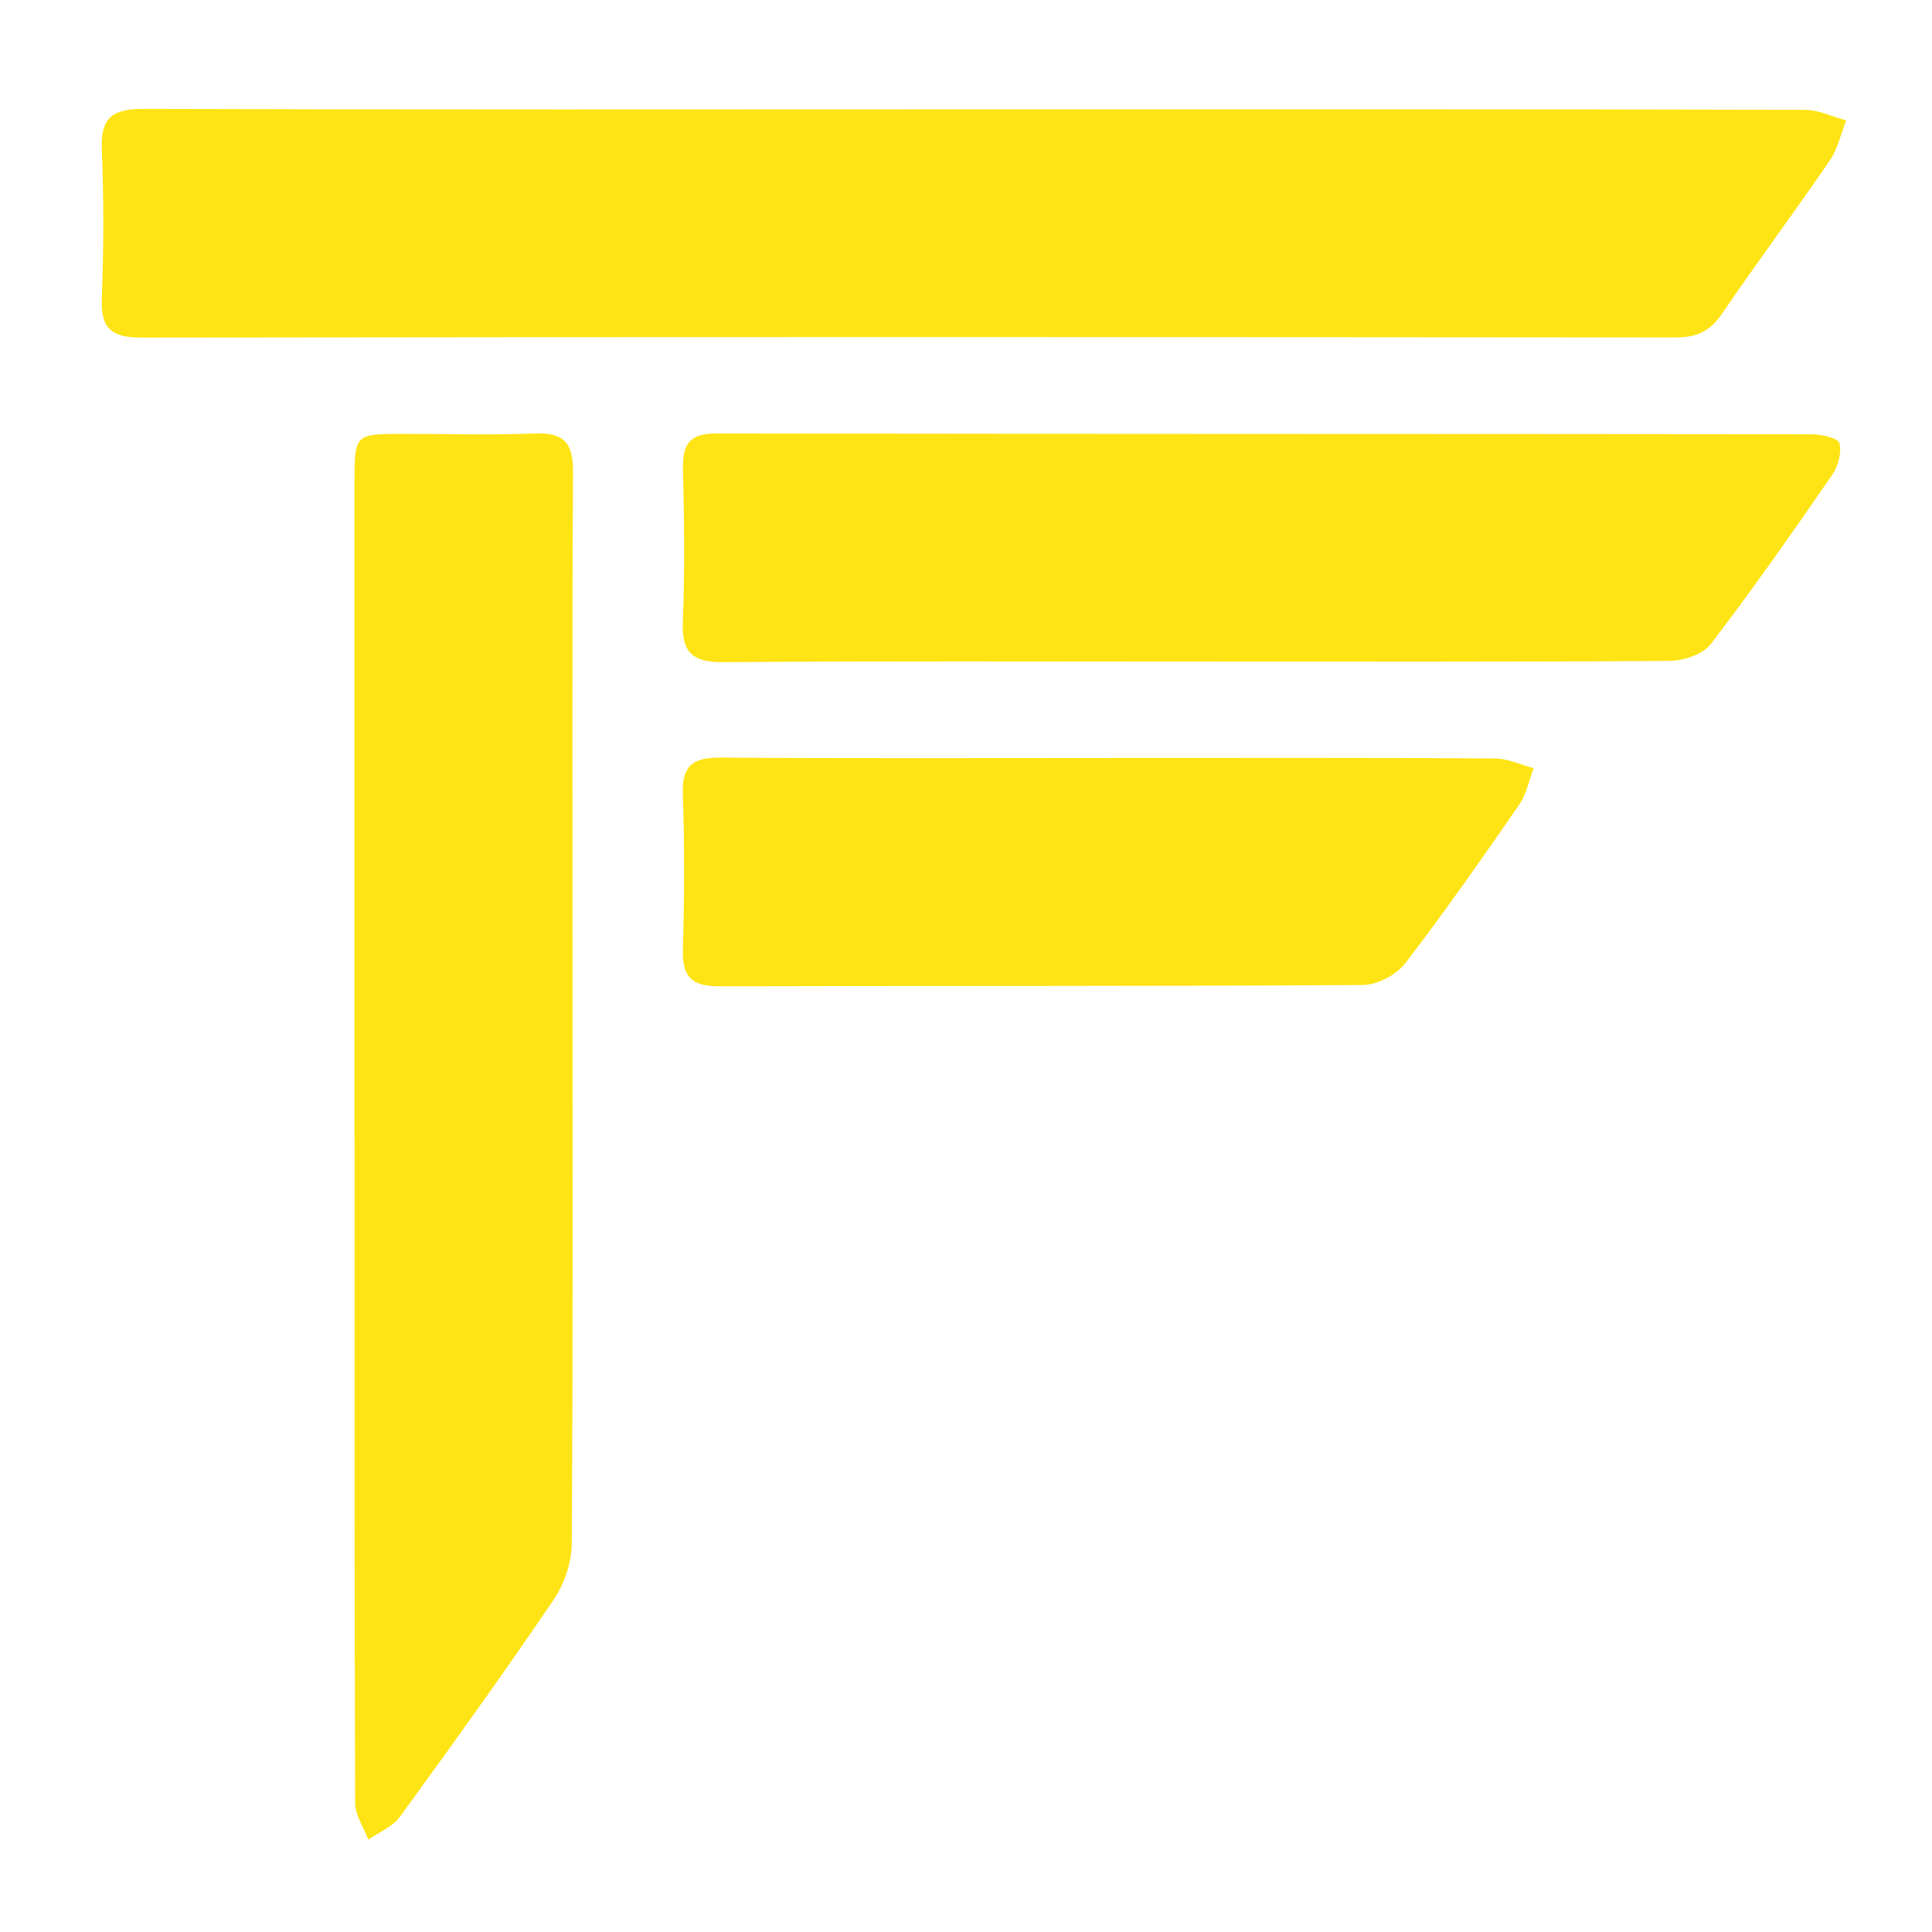
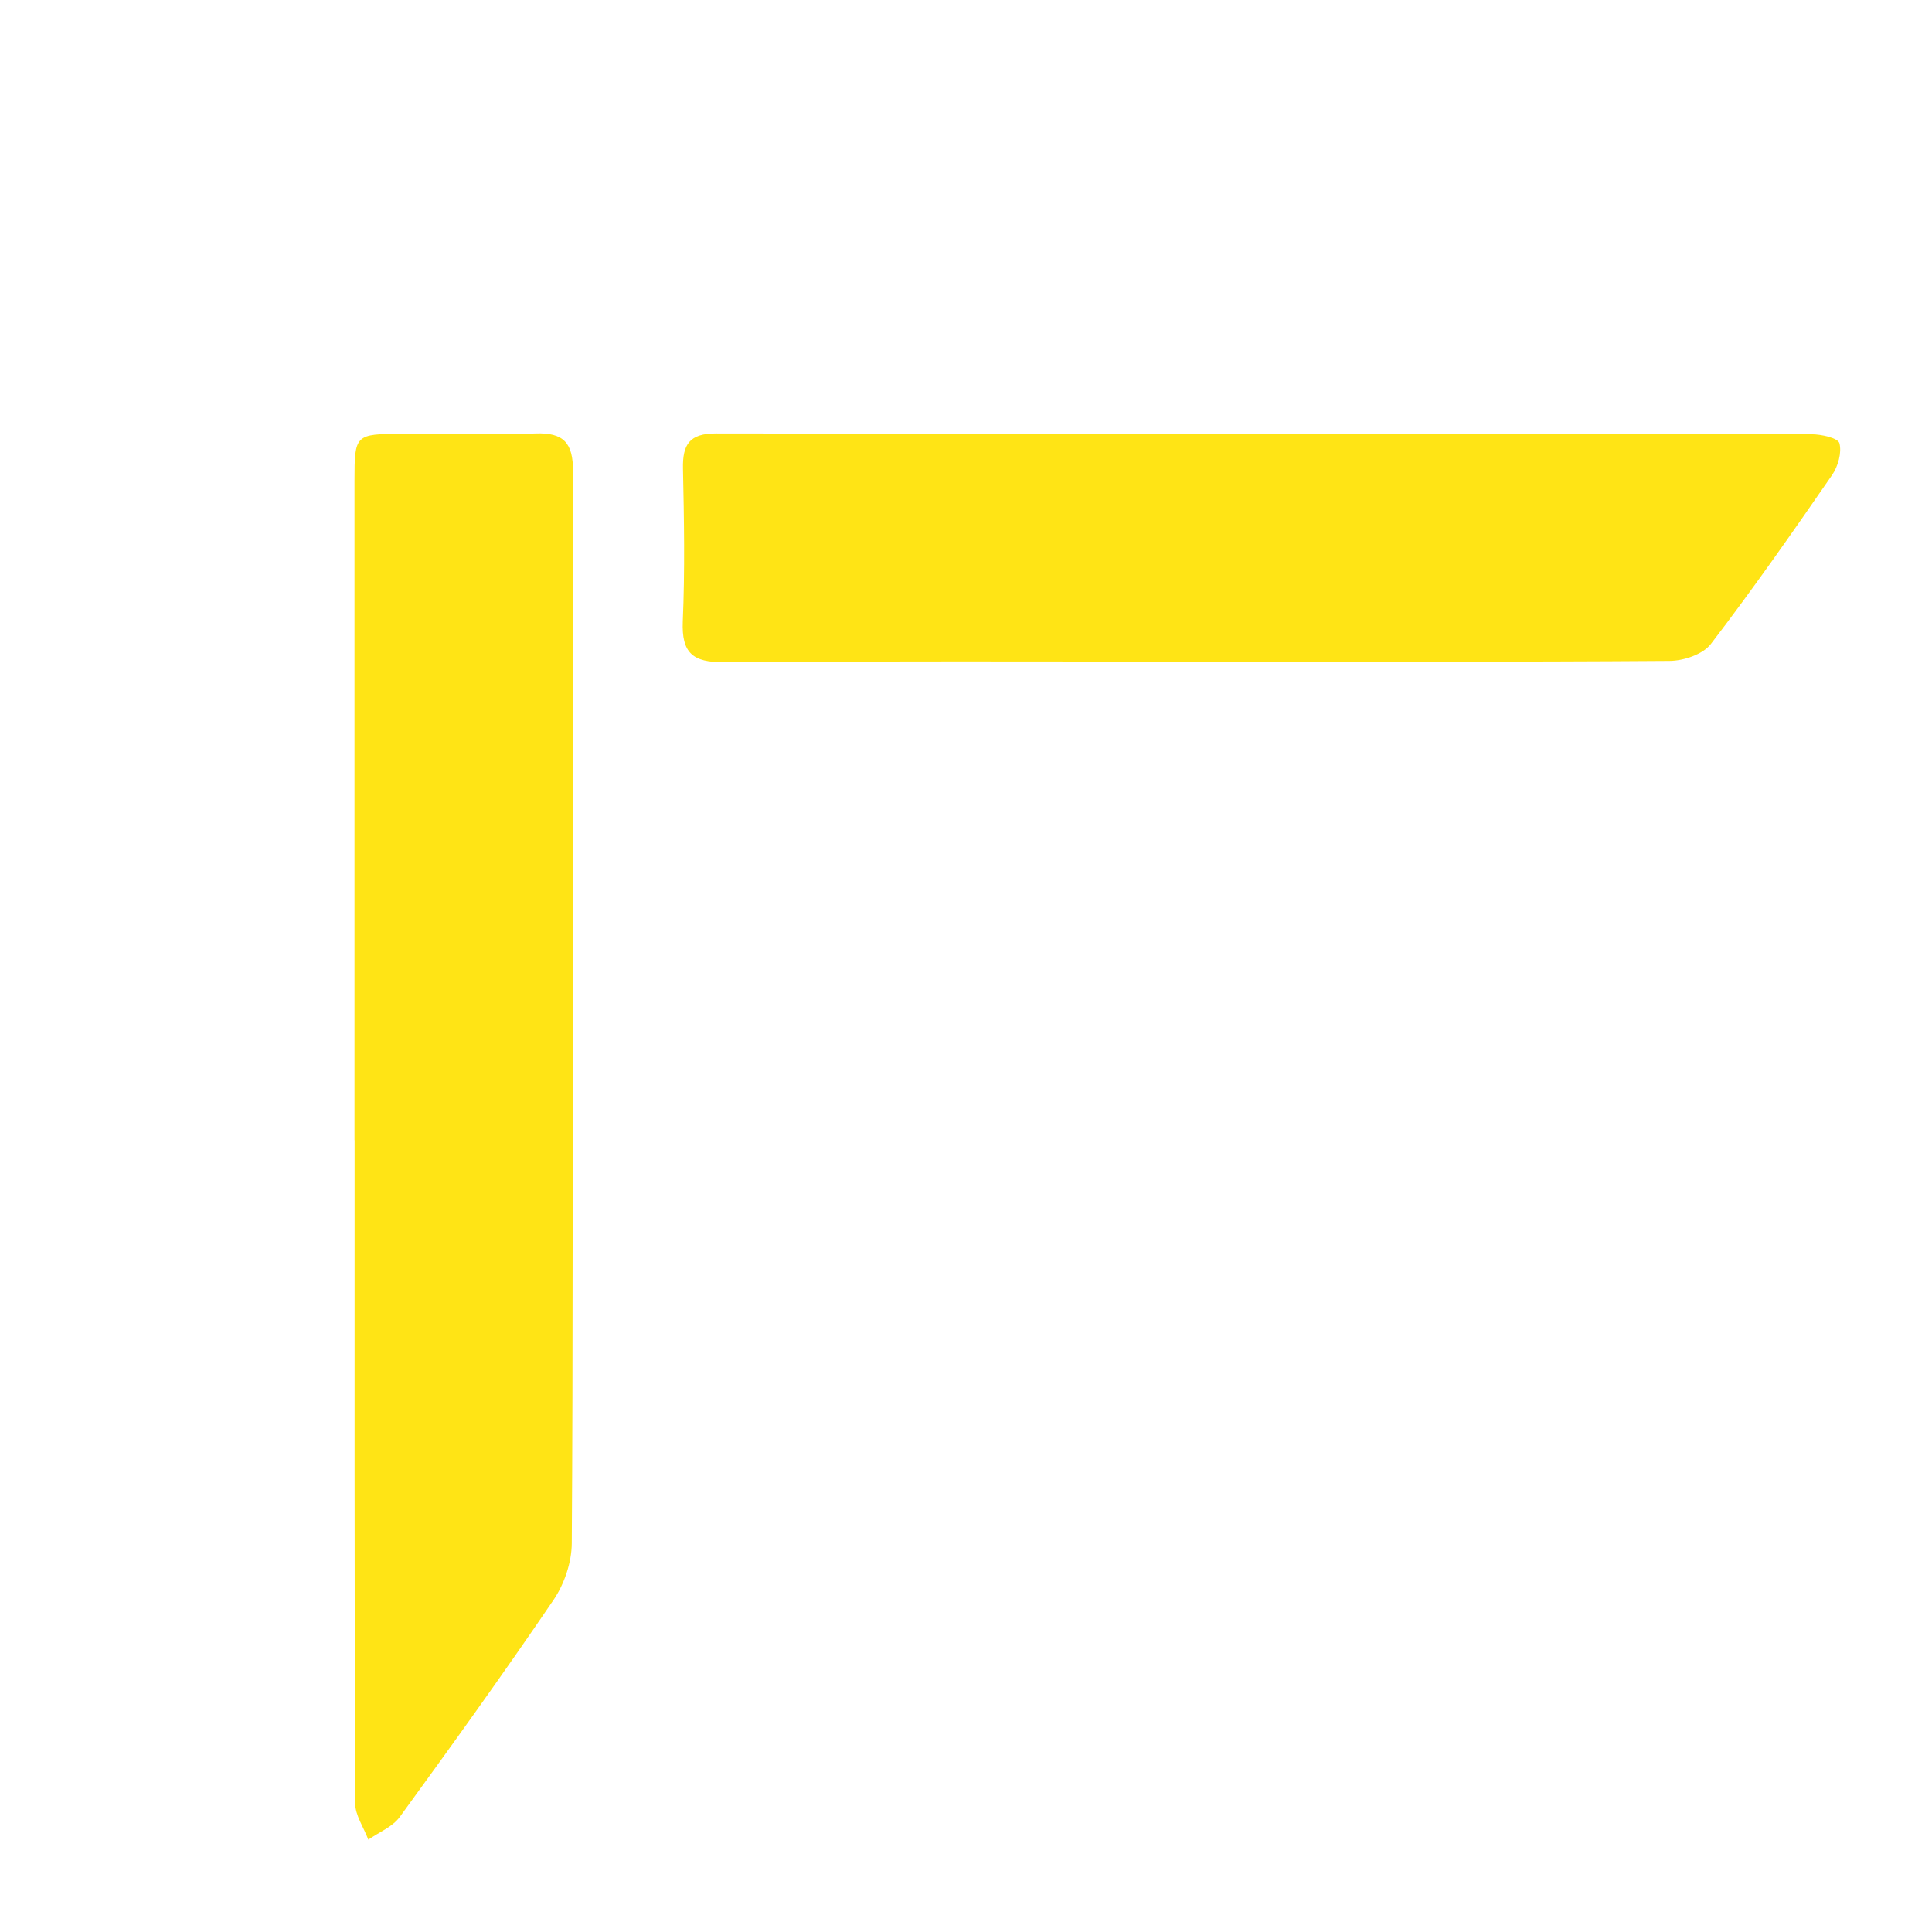
<svg xmlns="http://www.w3.org/2000/svg" width="39" height="39" viewBox="0 0 39 39" fill="none">
-   <path d="M19.698 2.207C25.276 2.207 30.854 2.203 36.431 2.217C36.71 2.217 36.989 2.356 37.268 2.429C37.161 2.7 37.099 3.002 36.939 3.237C36.222 4.283 35.465 5.302 34.75 6.349C34.512 6.697 34.234 6.814 33.82 6.812C23.496 6.803 13.172 6.8 2.848 6.815C2.246 6.815 2.031 6.627 2.055 6.024C2.093 5.02 2.098 4.011 2.055 3.007C2.027 2.357 2.291 2.197 2.899 2.198C8.498 2.215 14.098 2.209 19.697 2.207H19.698Z" fill="#FFE415" />
-   <path d="M7.156 23.017C7.156 18.579 7.156 14.14 7.156 9.701C7.156 8.77 7.171 8.76 8.117 8.758C9.014 8.758 9.911 8.784 10.807 8.75C11.382 8.728 11.569 8.945 11.567 9.512C11.548 12.944 11.558 16.377 11.558 19.81C11.558 23.593 11.568 27.375 11.542 31.158C11.539 31.54 11.392 31.974 11.177 32.292C10.17 33.775 9.123 35.231 8.069 36.679C7.923 36.879 7.649 36.986 7.435 37.136C7.343 36.889 7.169 36.644 7.169 36.397C7.154 31.936 7.158 27.476 7.158 23.015L7.156 23.017Z" fill="#FFE415" />
+   <path d="M7.156 23.017C7.156 18.579 7.156 14.14 7.156 9.701C7.156 8.77 7.171 8.76 8.117 8.758C9.014 8.758 9.911 8.784 10.807 8.75C11.382 8.728 11.569 8.945 11.567 9.512C11.558 23.593 11.568 27.375 11.542 31.158C11.539 31.54 11.392 31.974 11.177 32.292C10.17 33.775 9.123 35.231 8.069 36.679C7.923 36.879 7.649 36.986 7.435 37.136C7.343 36.889 7.169 36.644 7.169 36.397C7.154 31.936 7.158 27.476 7.158 23.015L7.156 23.017Z" fill="#FFE415" />
  <path d="M24.125 13.355C20.954 13.355 17.783 13.342 14.612 13.367C13.984 13.372 13.757 13.181 13.783 12.542C13.827 11.517 13.809 10.486 13.787 9.459C13.777 8.972 13.918 8.749 14.454 8.75C21.824 8.762 29.195 8.757 36.566 8.766C36.764 8.766 37.102 8.841 37.131 8.947C37.182 9.136 37.103 9.416 36.982 9.591C36.187 10.742 35.386 11.89 34.535 13.001C34.375 13.209 33.987 13.339 33.704 13.341C30.51 13.364 27.317 13.355 24.125 13.355Z" fill="#FFE415" />
-   <path d="M22.429 15.301C25.011 15.301 27.592 15.294 30.174 15.31C30.436 15.312 30.698 15.438 30.96 15.505C30.864 15.755 30.812 16.036 30.663 16.25C29.916 17.33 29.165 18.407 28.366 19.446C28.186 19.68 27.802 19.882 27.511 19.884C23.179 19.911 18.847 19.897 14.517 19.91C13.984 19.911 13.77 19.733 13.785 19.185C13.814 18.136 13.821 17.084 13.783 16.035C13.76 15.44 14.003 15.288 14.555 15.293C17.18 15.313 19.806 15.302 22.43 15.302L22.429 15.301Z" fill="#FFE415" />
</svg>